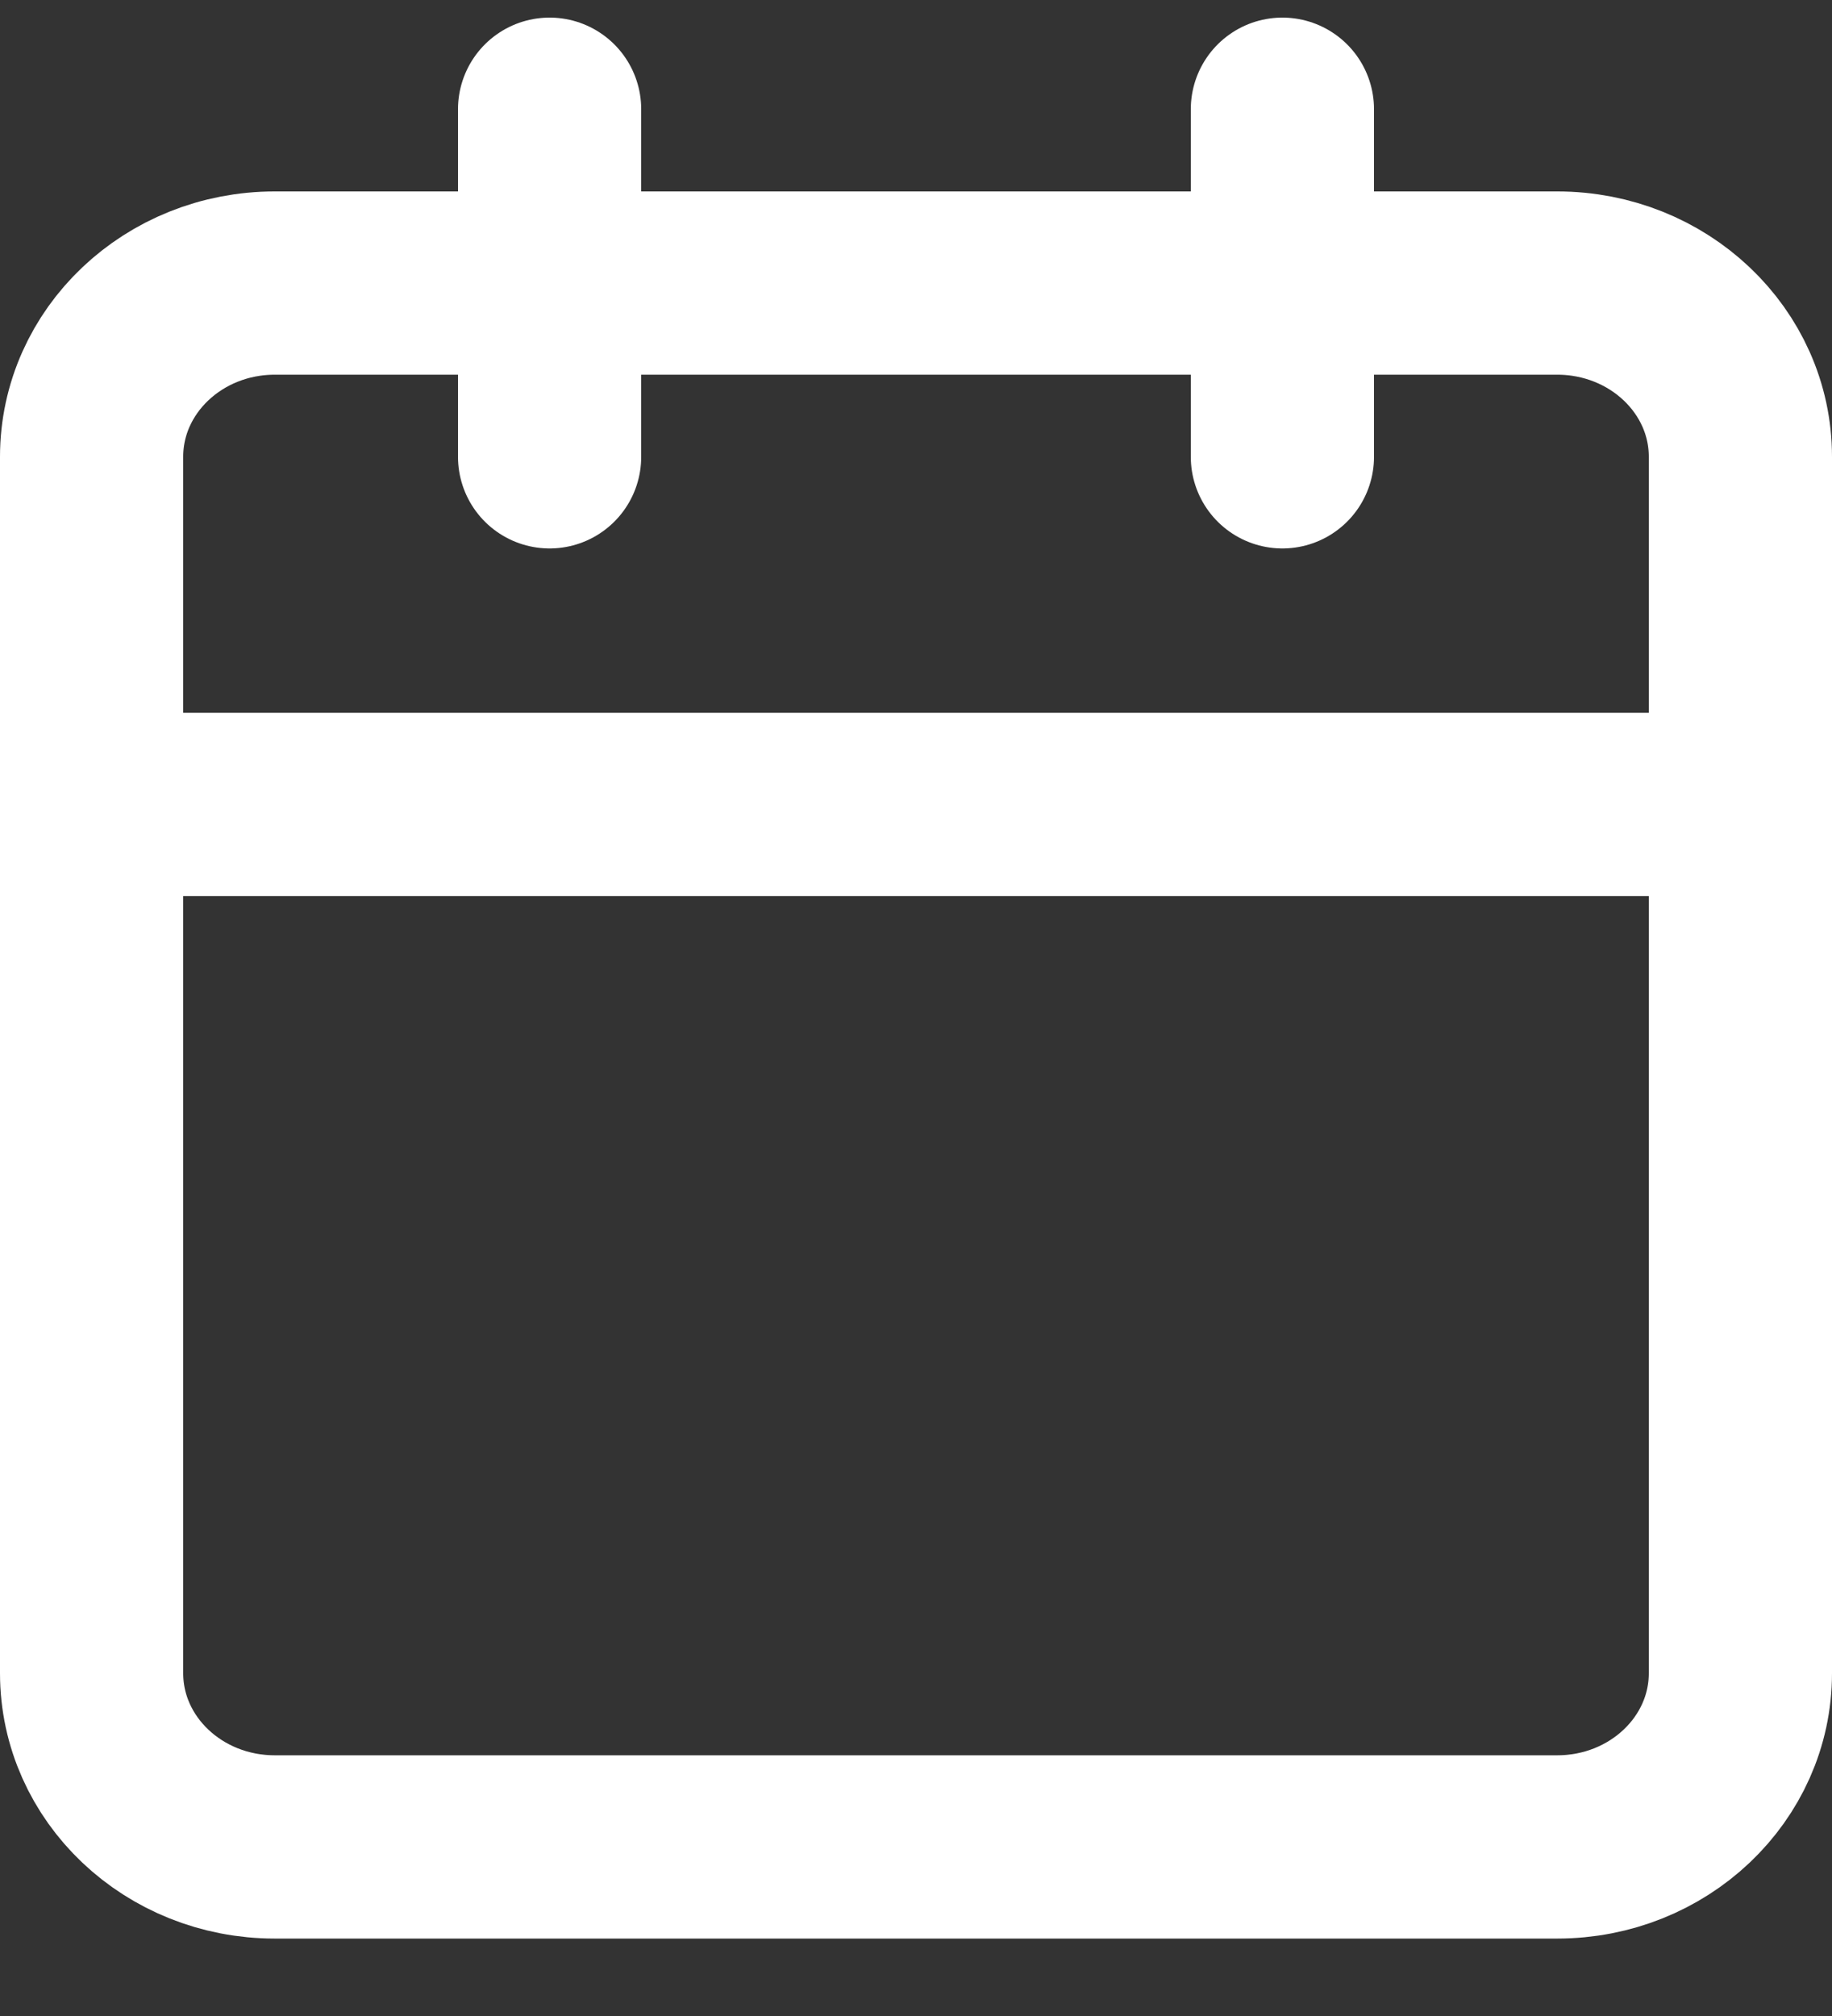
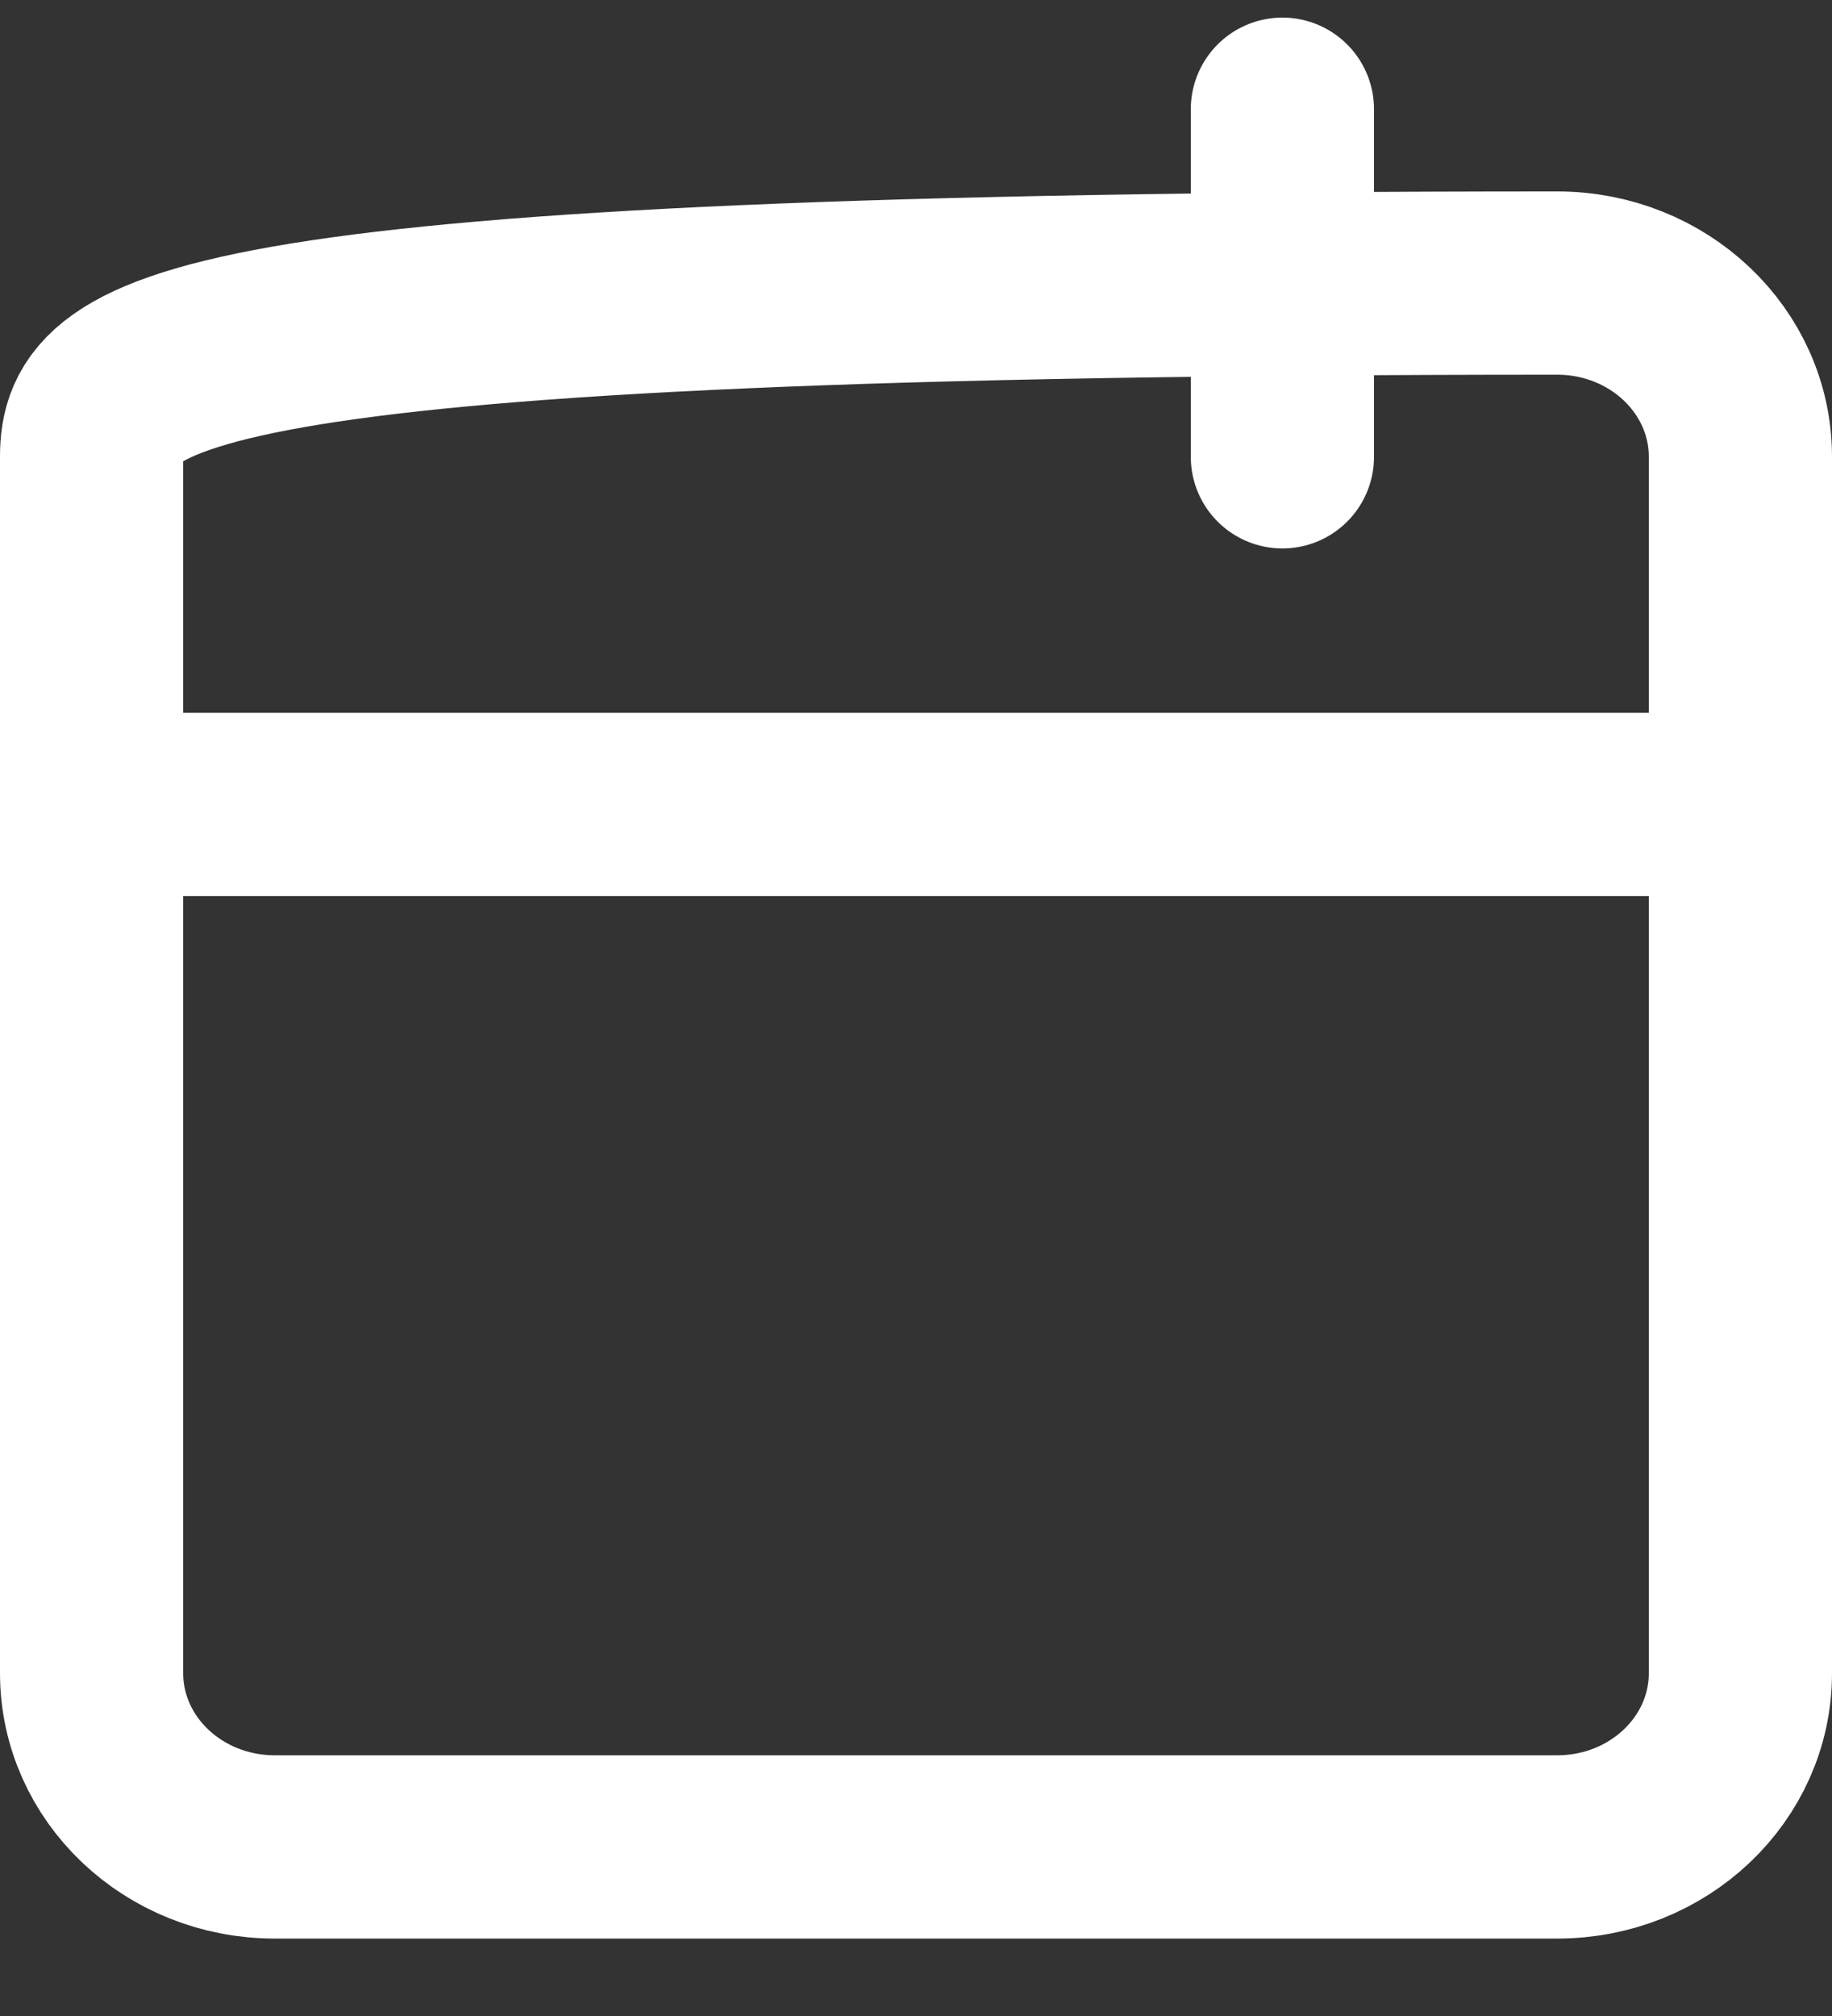
<svg xmlns="http://www.w3.org/2000/svg" width="20" height="22" viewBox="0 0 20 22" fill="none">
  <rect x="0" y="0" width="20" height="22" fill="#333333" stroke="none" />
-   <path d="M17 3.089H3C1.895 3.089 1 3.938 1 4.985V18.259C1 19.306 1.895 20.155 3 20.155H17C18.105 20.155 19 19.306 19 18.259V4.985C19 3.938 18.105 3.089 17 3.089Z" stroke="white" stroke-width="2" stroke-linecap="round" stroke-linejoin="round" />
+   <path d="M17 3.089C1.895 3.089 1 3.938 1 4.985V18.259C1 19.306 1.895 20.155 3 20.155H17C18.105 20.155 19 19.306 19 18.259V4.985C19 3.938 18.105 3.089 17 3.089Z" stroke="white" stroke-width="2" stroke-linecap="round" stroke-linejoin="round" />
  <path d="M14 1.192V4.985" stroke="white" stroke-width="2" stroke-linecap="round" stroke-linejoin="round" />
-   <path d="M6 1.192V4.985" stroke="white" stroke-width="2" stroke-linecap="round" stroke-linejoin="round" />
  <path d="M1 8.778H19" stroke="white" stroke-width="2" stroke-linecap="round" stroke-linejoin="round" />
</svg>